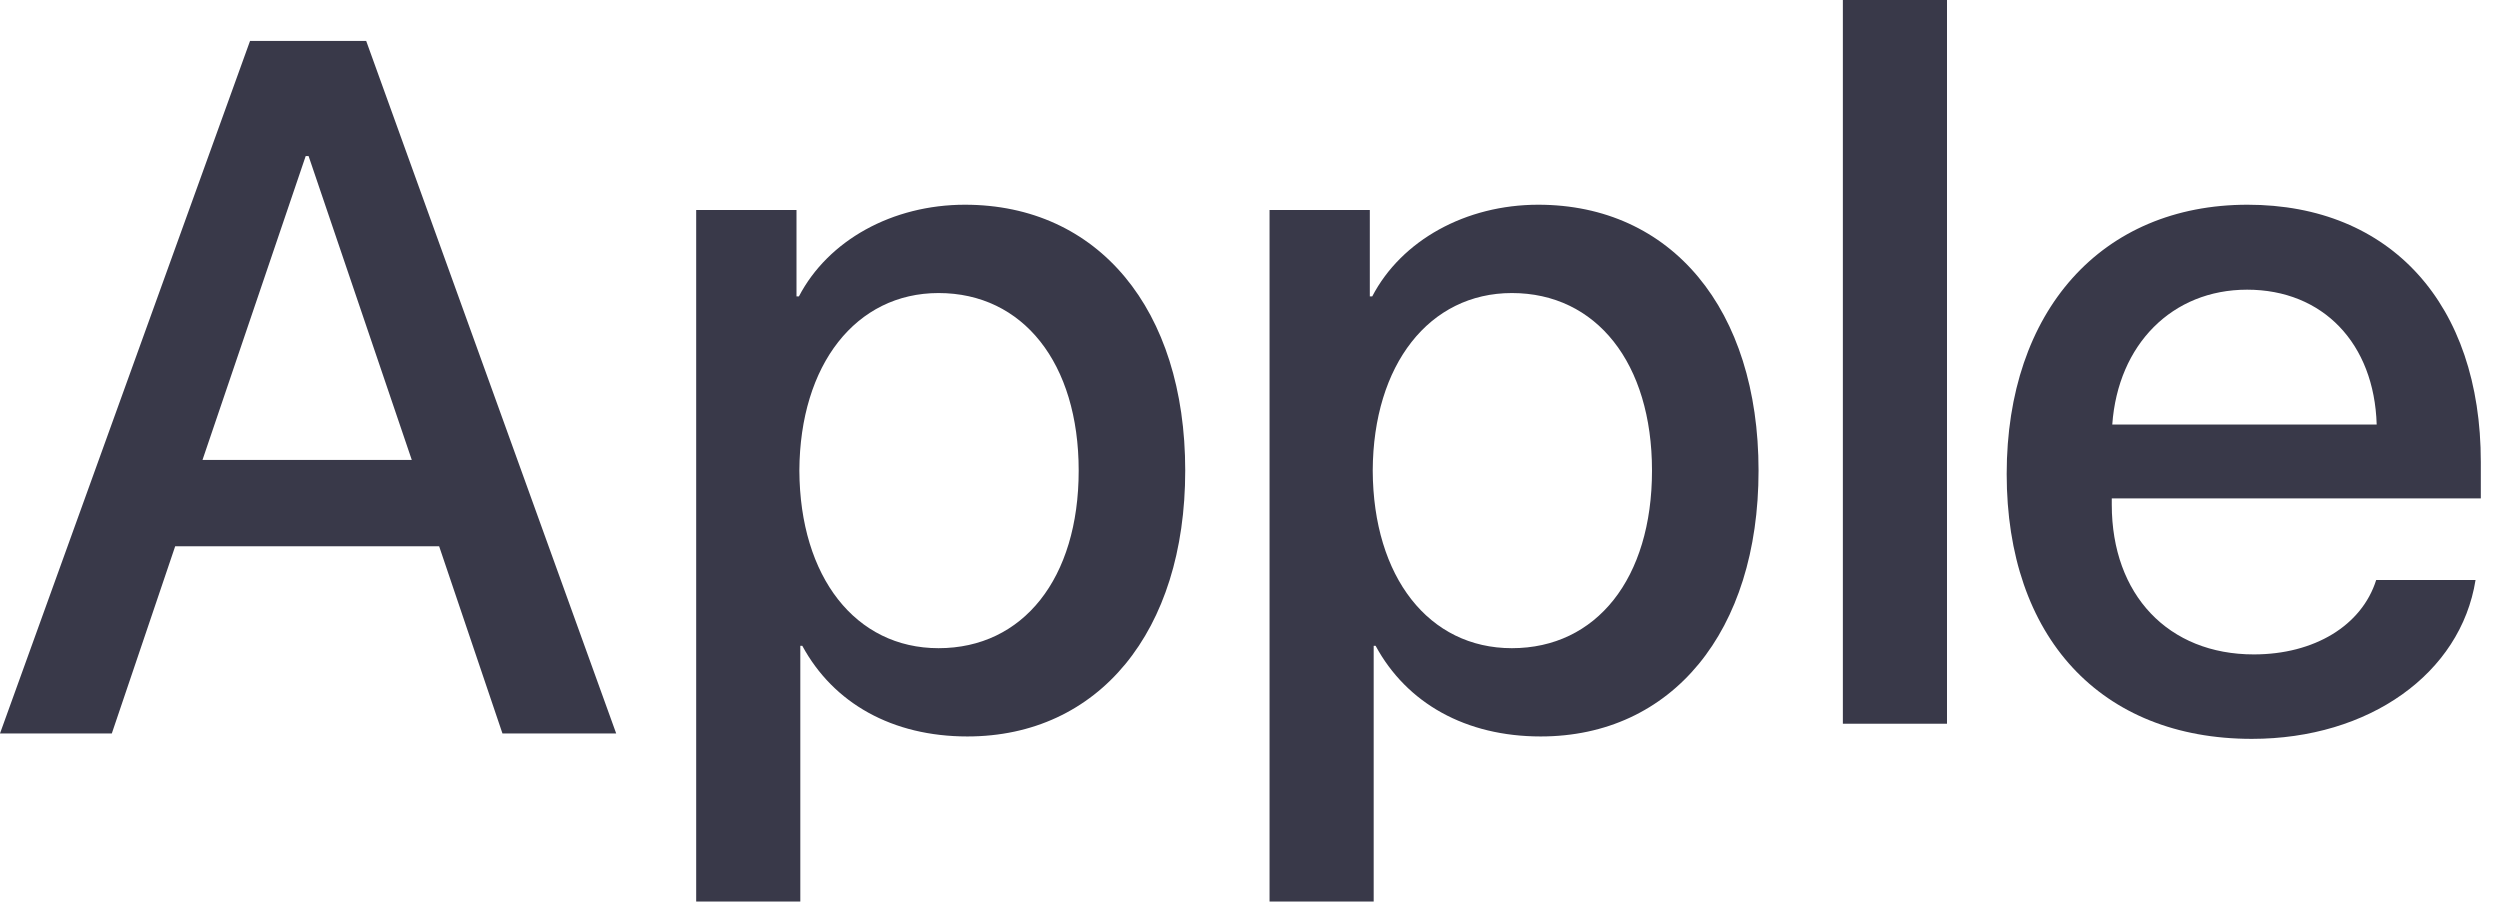
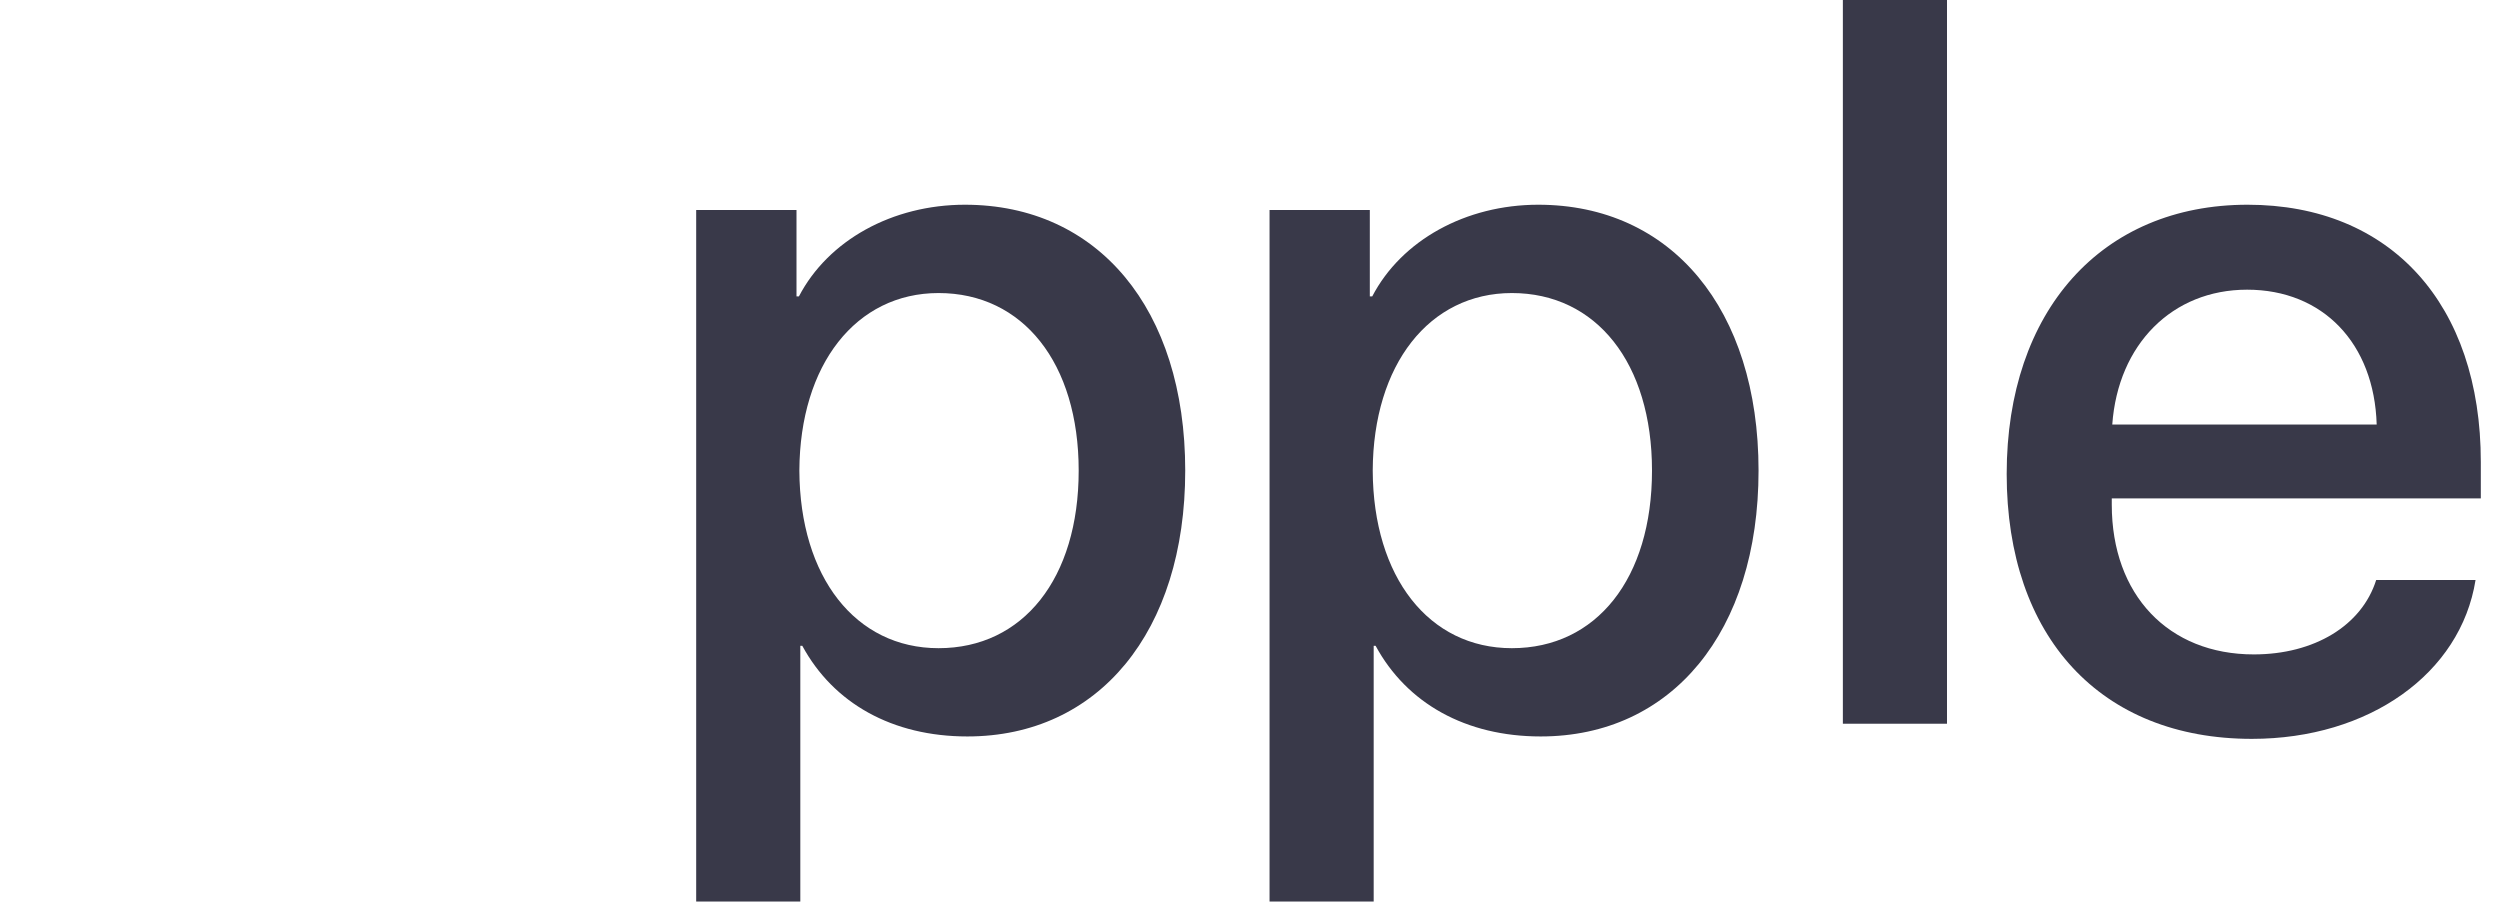
<svg xmlns="http://www.w3.org/2000/svg" width="55" height="20" viewBox="0 0 55 20" fill="none">
  <path d="M49.436 6.373C47.789 6.373 46.596 7.576 46.47 9.339H52.287C52.234 7.555 51.105 6.373 49.436 6.373ZM52.276 12.76H54.462C54.135 14.819 52.118 16.255 49.542 16.255C46.216 16.255 44.147 14.017 44.147 10.427C44.147 6.837 46.237 4.504 49.447 4.504C52.593 4.504 54.578 6.689 54.578 10.163V10.965H46.459V11.103C46.459 13.088 47.705 14.397 49.584 14.397C50.914 14.397 51.96 13.763 52.276 12.76Z" fill="#393949" />
  <path d="M40.543 15.922V0H42.834V15.922H40.543Z" fill="#393949" />
  <path d="M33.842 4.504C36.767 4.504 38.688 6.795 38.688 10.353C38.688 13.901 36.777 16.202 33.895 16.202C32.248 16.202 30.949 15.474 30.263 14.207H30.221V19.834H27.93V4.62H30.136V6.521H30.189C30.833 5.285 32.248 4.504 33.842 4.504ZM33.261 14.26C35.12 14.26 36.344 12.729 36.344 10.353C36.344 7.988 35.12 6.447 33.261 6.447C31.445 6.447 30.21 8.02 30.2 10.353C30.21 12.697 31.435 14.26 33.261 14.26Z" fill="#393949" />
  <path d="M21.229 4.504C24.153 4.504 26.075 6.795 26.075 10.353C26.075 13.901 24.164 16.202 21.282 16.202C19.634 16.202 18.336 15.474 17.65 14.207H17.607V19.834H15.316V4.62H17.523V6.521H17.576C18.22 5.285 19.634 4.504 21.229 4.504ZM20.648 14.26C22.506 14.26 23.731 12.729 23.731 10.353C23.731 7.988 22.506 6.447 20.648 6.447C18.832 6.447 17.597 8.02 17.586 10.353C17.597 12.697 18.822 14.26 20.648 14.26Z" fill="#393949" />
-   <path d="M11.054 16.136L9.661 12.018H3.854L2.46 16.136H0L5.501 0.9H8.056L13.556 16.136H11.054ZM6.725 3.434L4.455 10.118H9.059L6.789 3.434H6.725Z" fill="#393949" />
</svg>